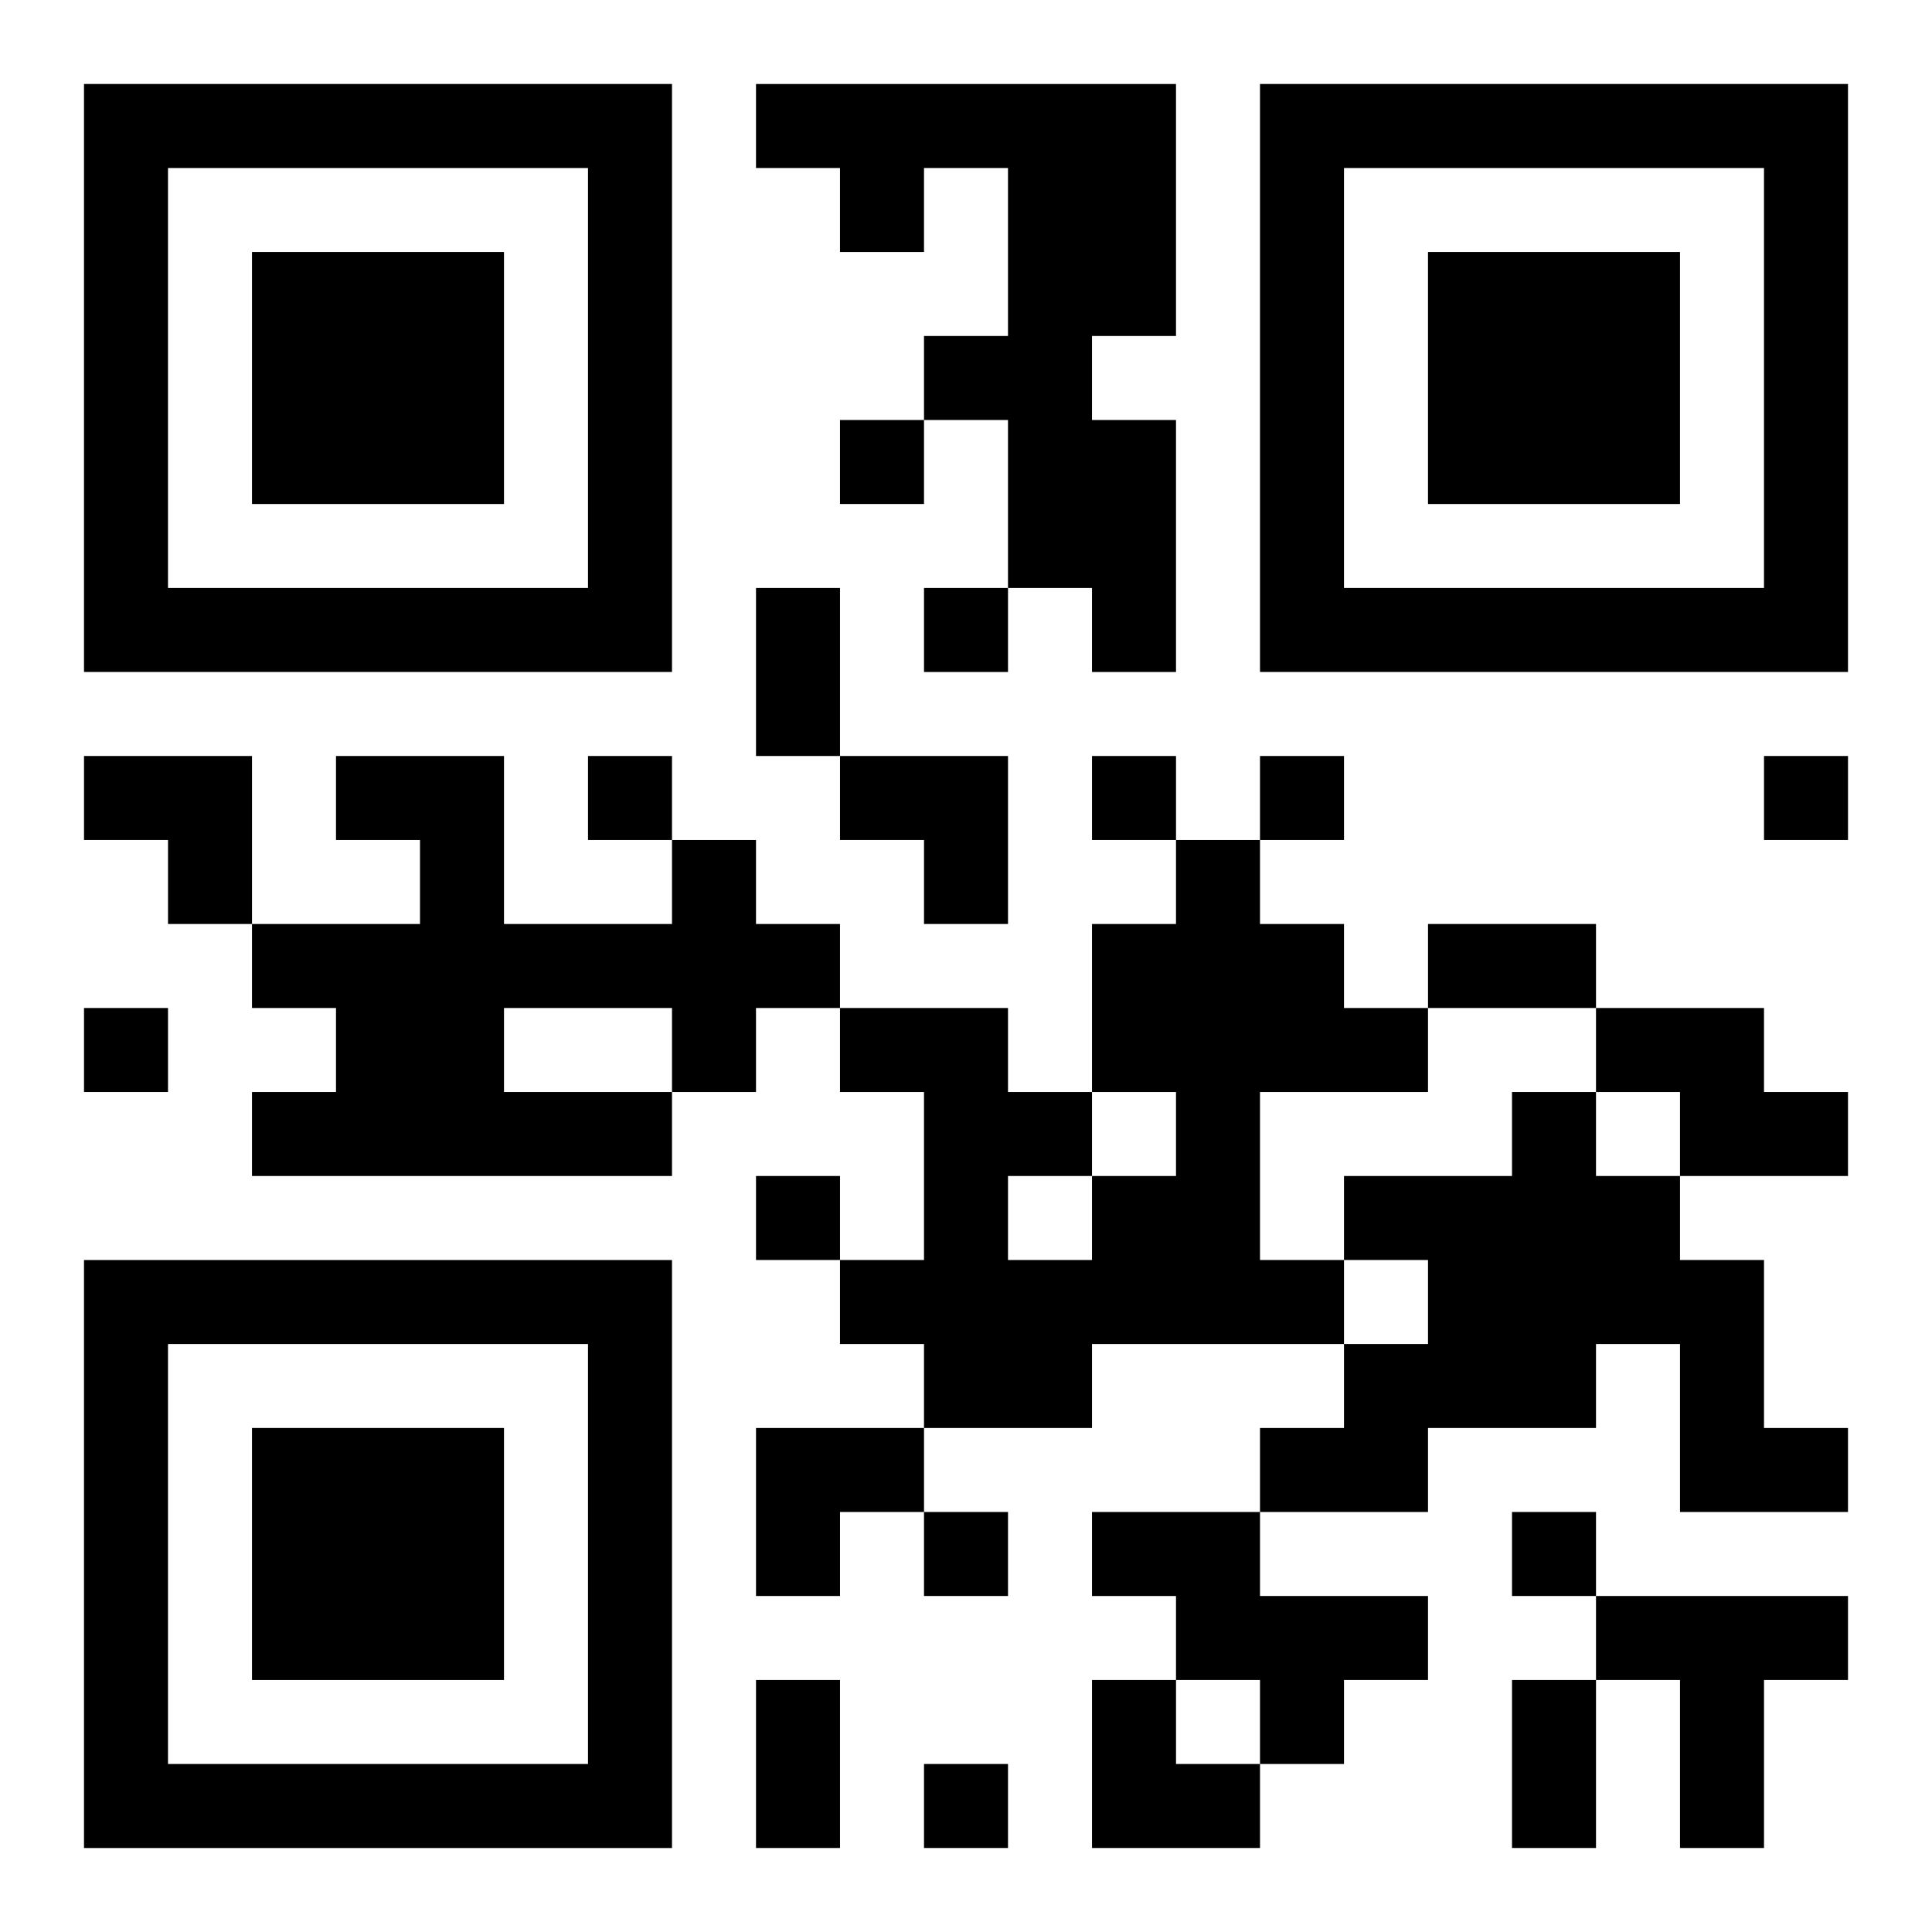
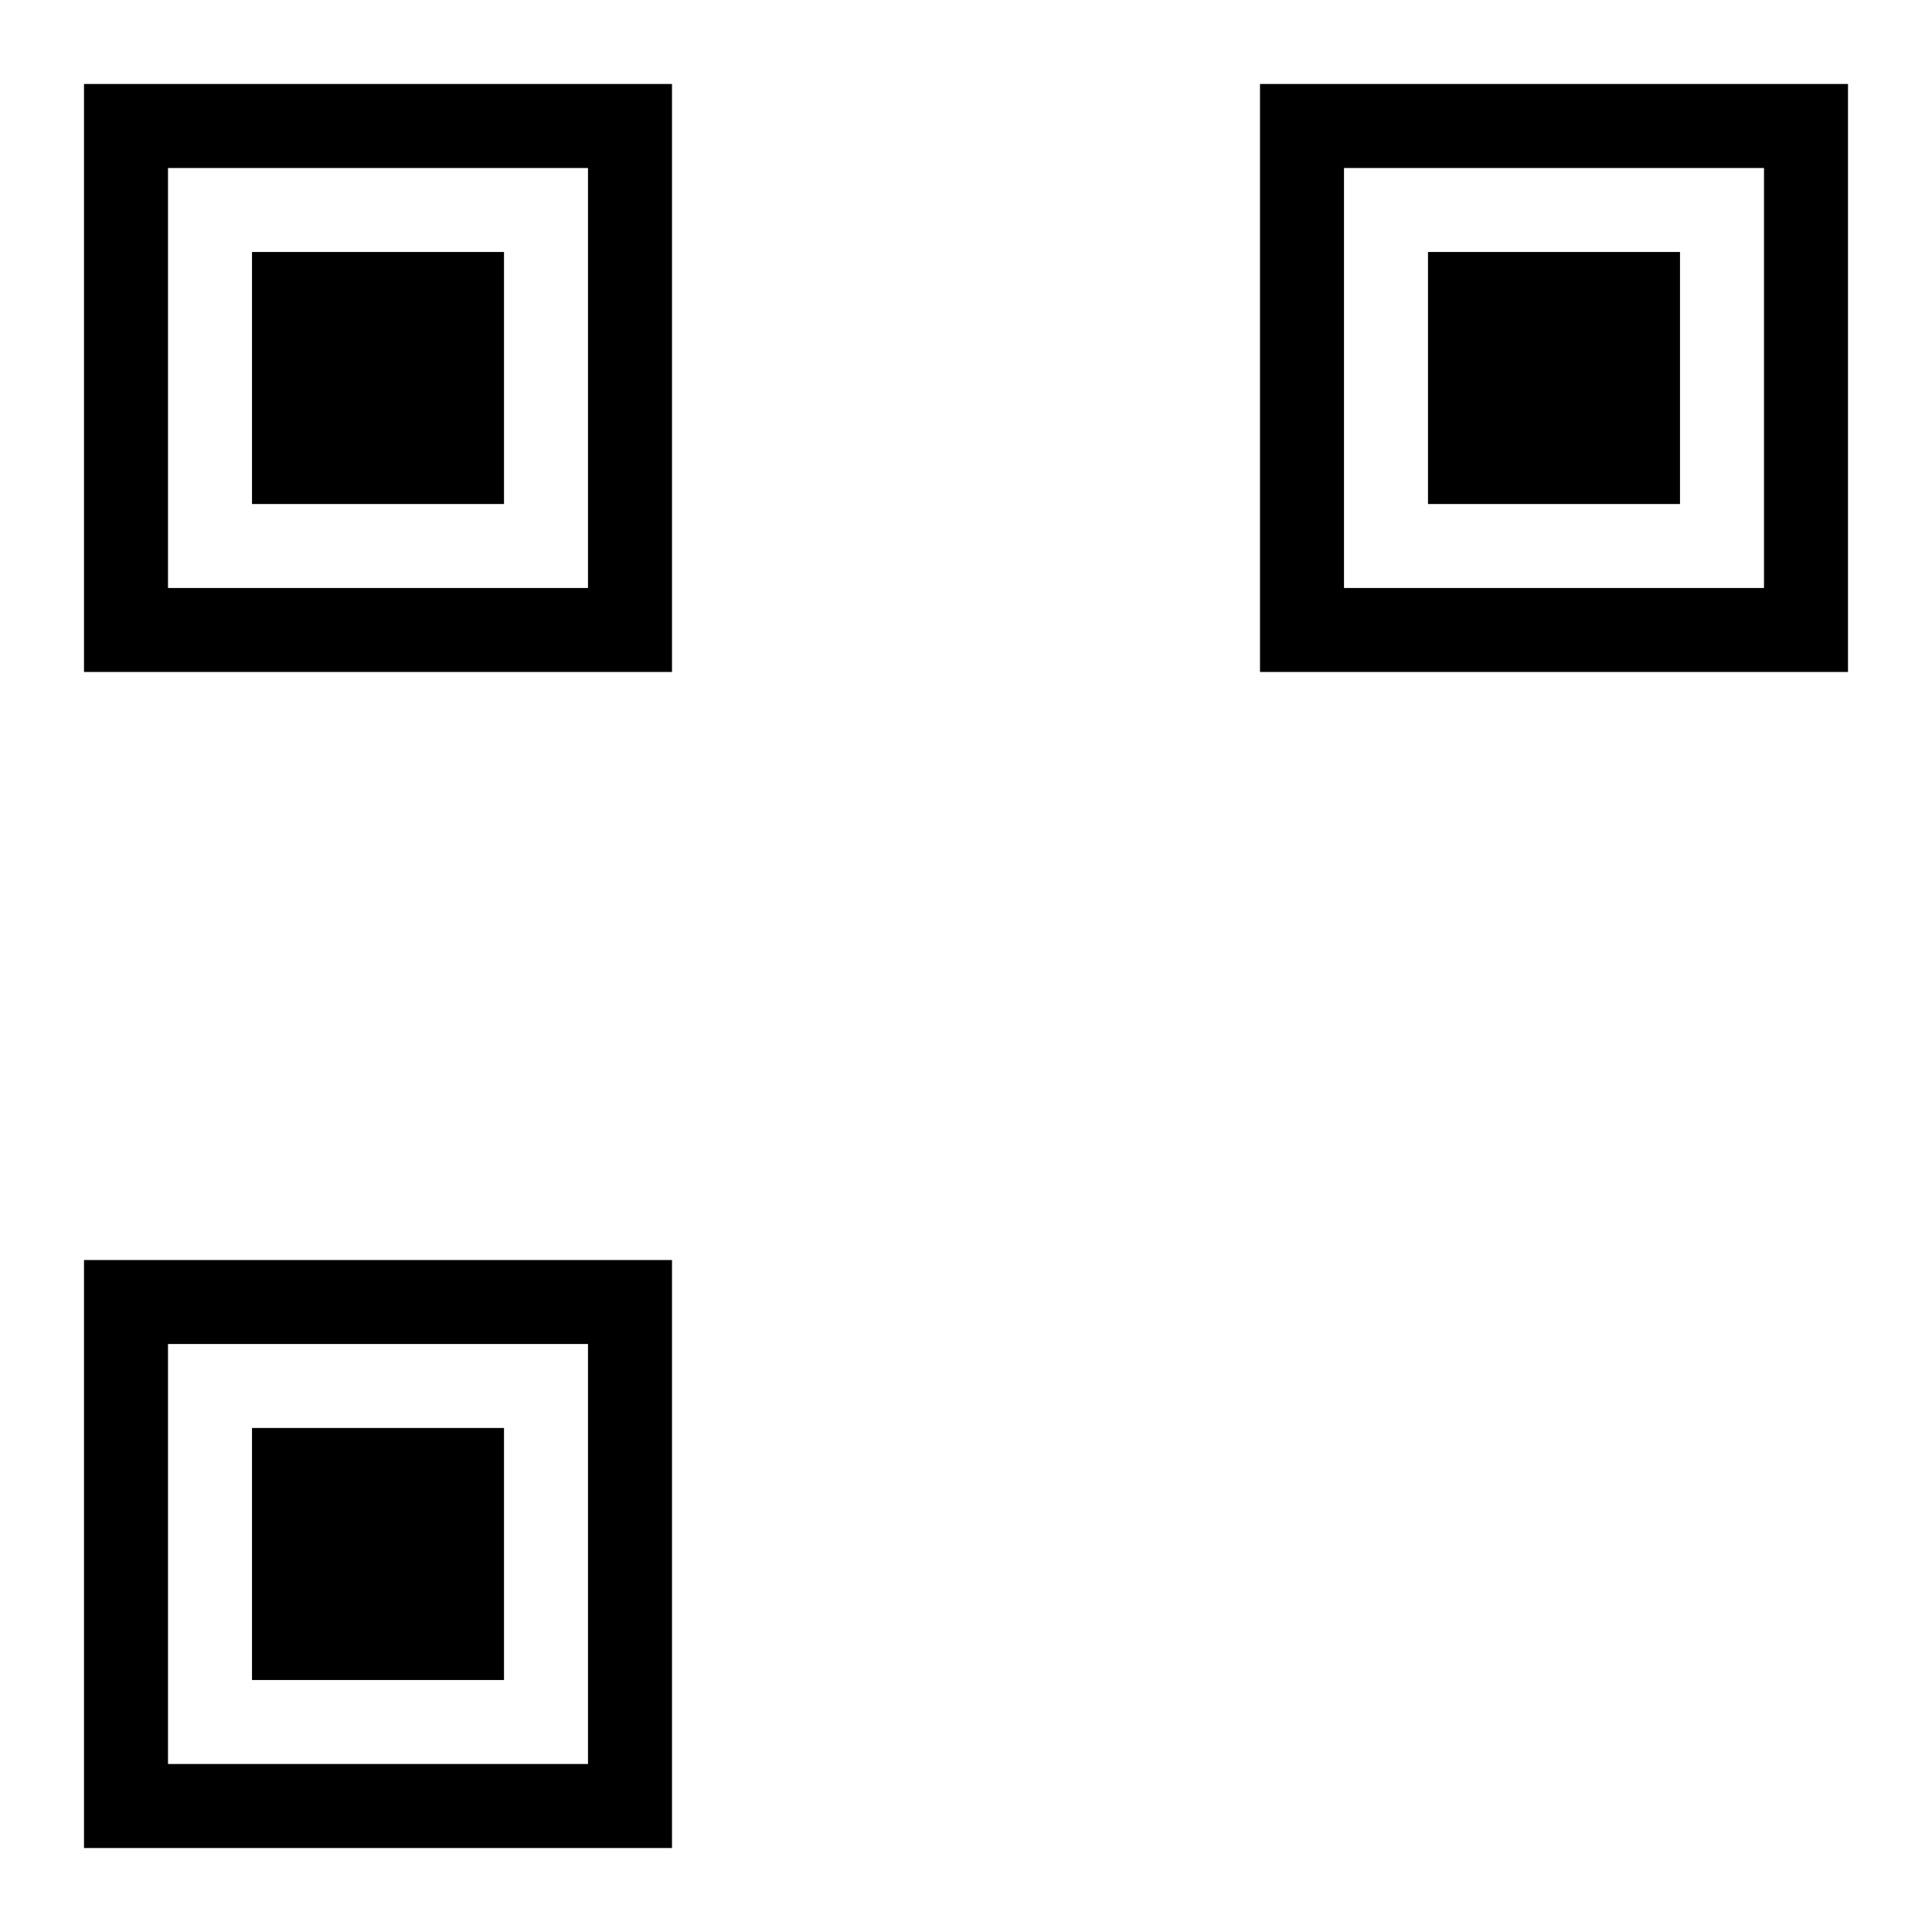
<svg xmlns="http://www.w3.org/2000/svg" xmlns:xlink="http://www.w3.org/1999/xlink" width="250" height="250" baseProfile="full" version="1.1" viewBox="-1 -1 23 23">
  <symbol id="a">
    <path d="m0 7v7h7v-7h-7zm1 1h5v5h-5v-5zm1 1v3h3v-3h-3z" />
  </symbol>
  <use y="-7" xlink:href="#a" />
  <use y="7" xlink:href="#a" />
  <use x="14" y="-7" xlink:href="#a" />
-   <path d="m8 0h5v3h-1v1h1v3h-1v-1h-1v-2h-1v-1h1v-2h-1v1h-1v-1h-1v-1m-1 9h1v1h1v1h-1v1h-1v1h-5v-1h1v-1h-1v-1h2v-1h-1v-1h2v2h2v-1m-2 2v1h2v-1h-2m8-2h1v1h1v1h1v1h-2v2h1v1h-3v1h-2v-1h-1v-1h1v-2h-1v-1h2v1h1v1h1v-1h-1v-2h1v-1m-2 4v1h1v-1h-1m7-2h2v1h1v1h-2v-1h-1v-1m-1 1h1v1h1v1h1v2h1v1h-2v-2h-1v1h-2v1h-2v-1h1v-1h1v-1h-1v-1h2v-1m-5 5h2v1h2v1h-1v1h-1v-1h-1v-1h-1v-1m6 1h3v1h-1v2h-1v-2h-1v-1m-9-14v1h1v-1h-1m1 2v1h1v-1h-1m-4 2v1h1v-1h-1m6 0v1h1v-1h-1m2 0v1h1v-1h-1m6 0v1h1v-1h-1m-20 3v1h1v-1h-1m8 2v1h1v-1h-1m2 4v1h1v-1h-1m7 0v1h1v-1h-1m-7 3v1h1v-1h-1m-2-14h1v2h-1v-2m8 4h2v1h-2v-1m-8 9h1v2h-1v-2m9 0h1v2h-1v-2m-17-11h2v2h-1v-1h-1zm9 0h2v2h-1v-1h-1zm-1 8h2v1h-1v1h-1zm4 3h1v1h1v1h-2z" />
</svg>